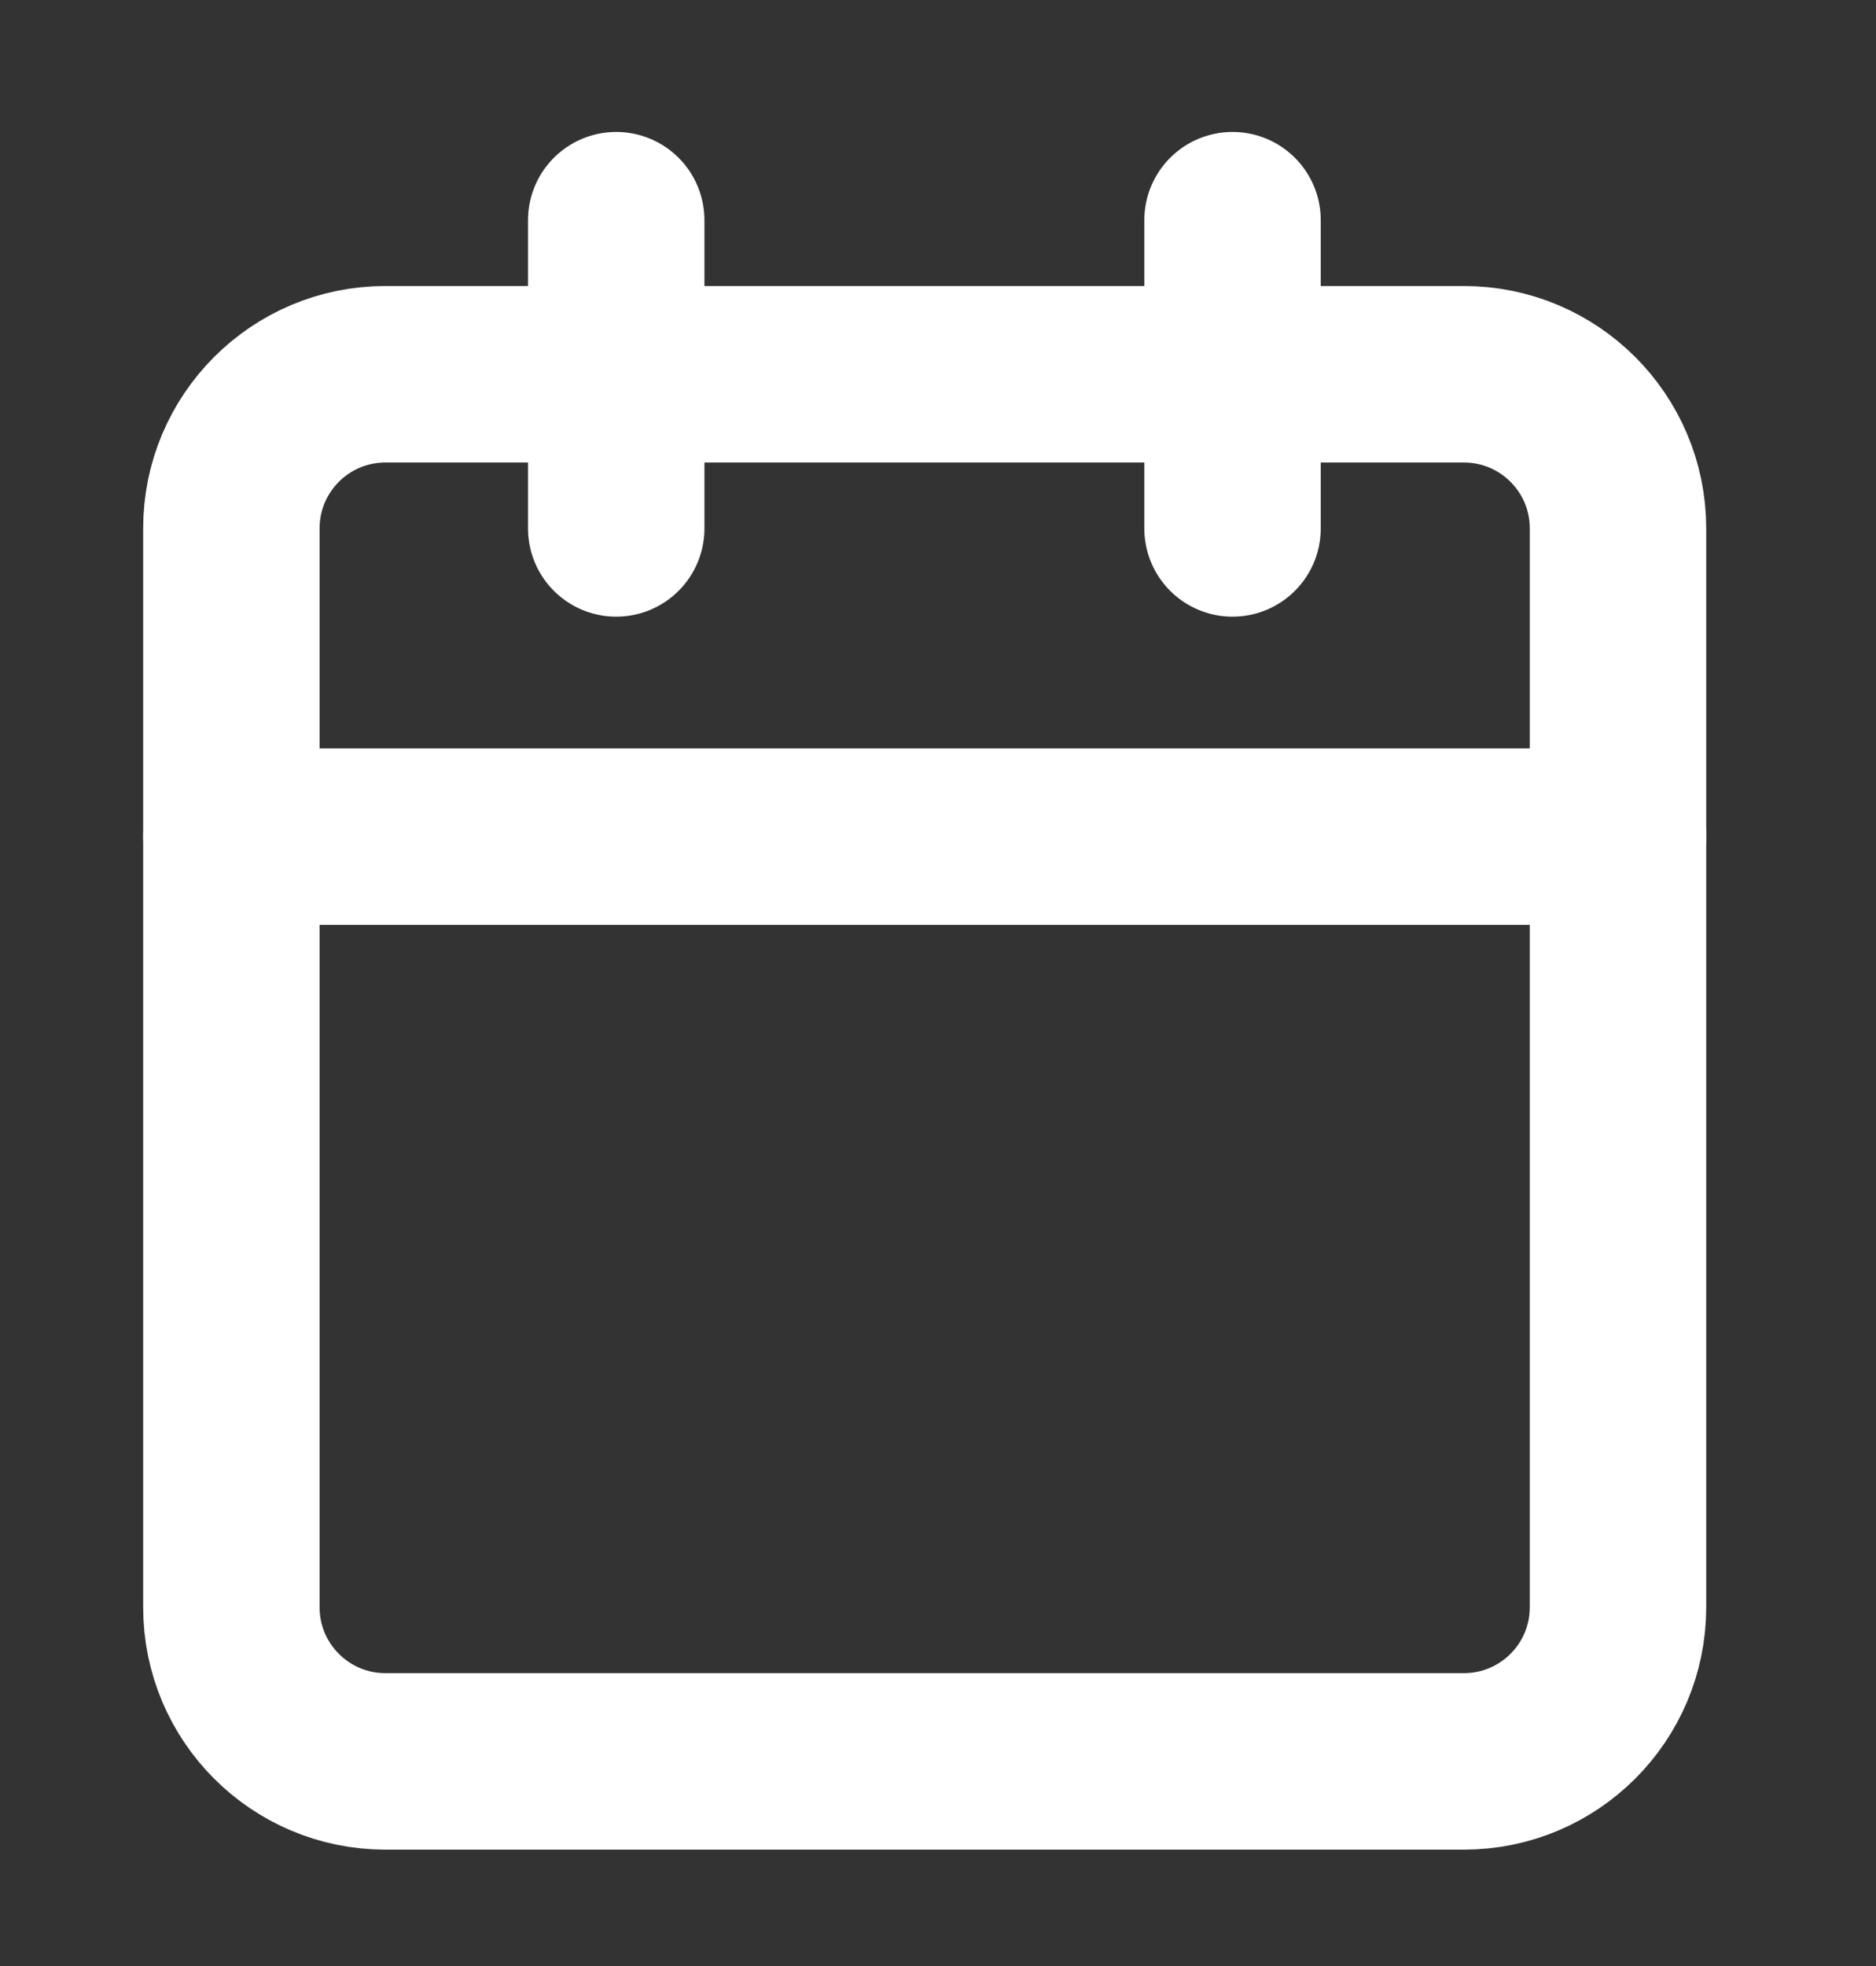
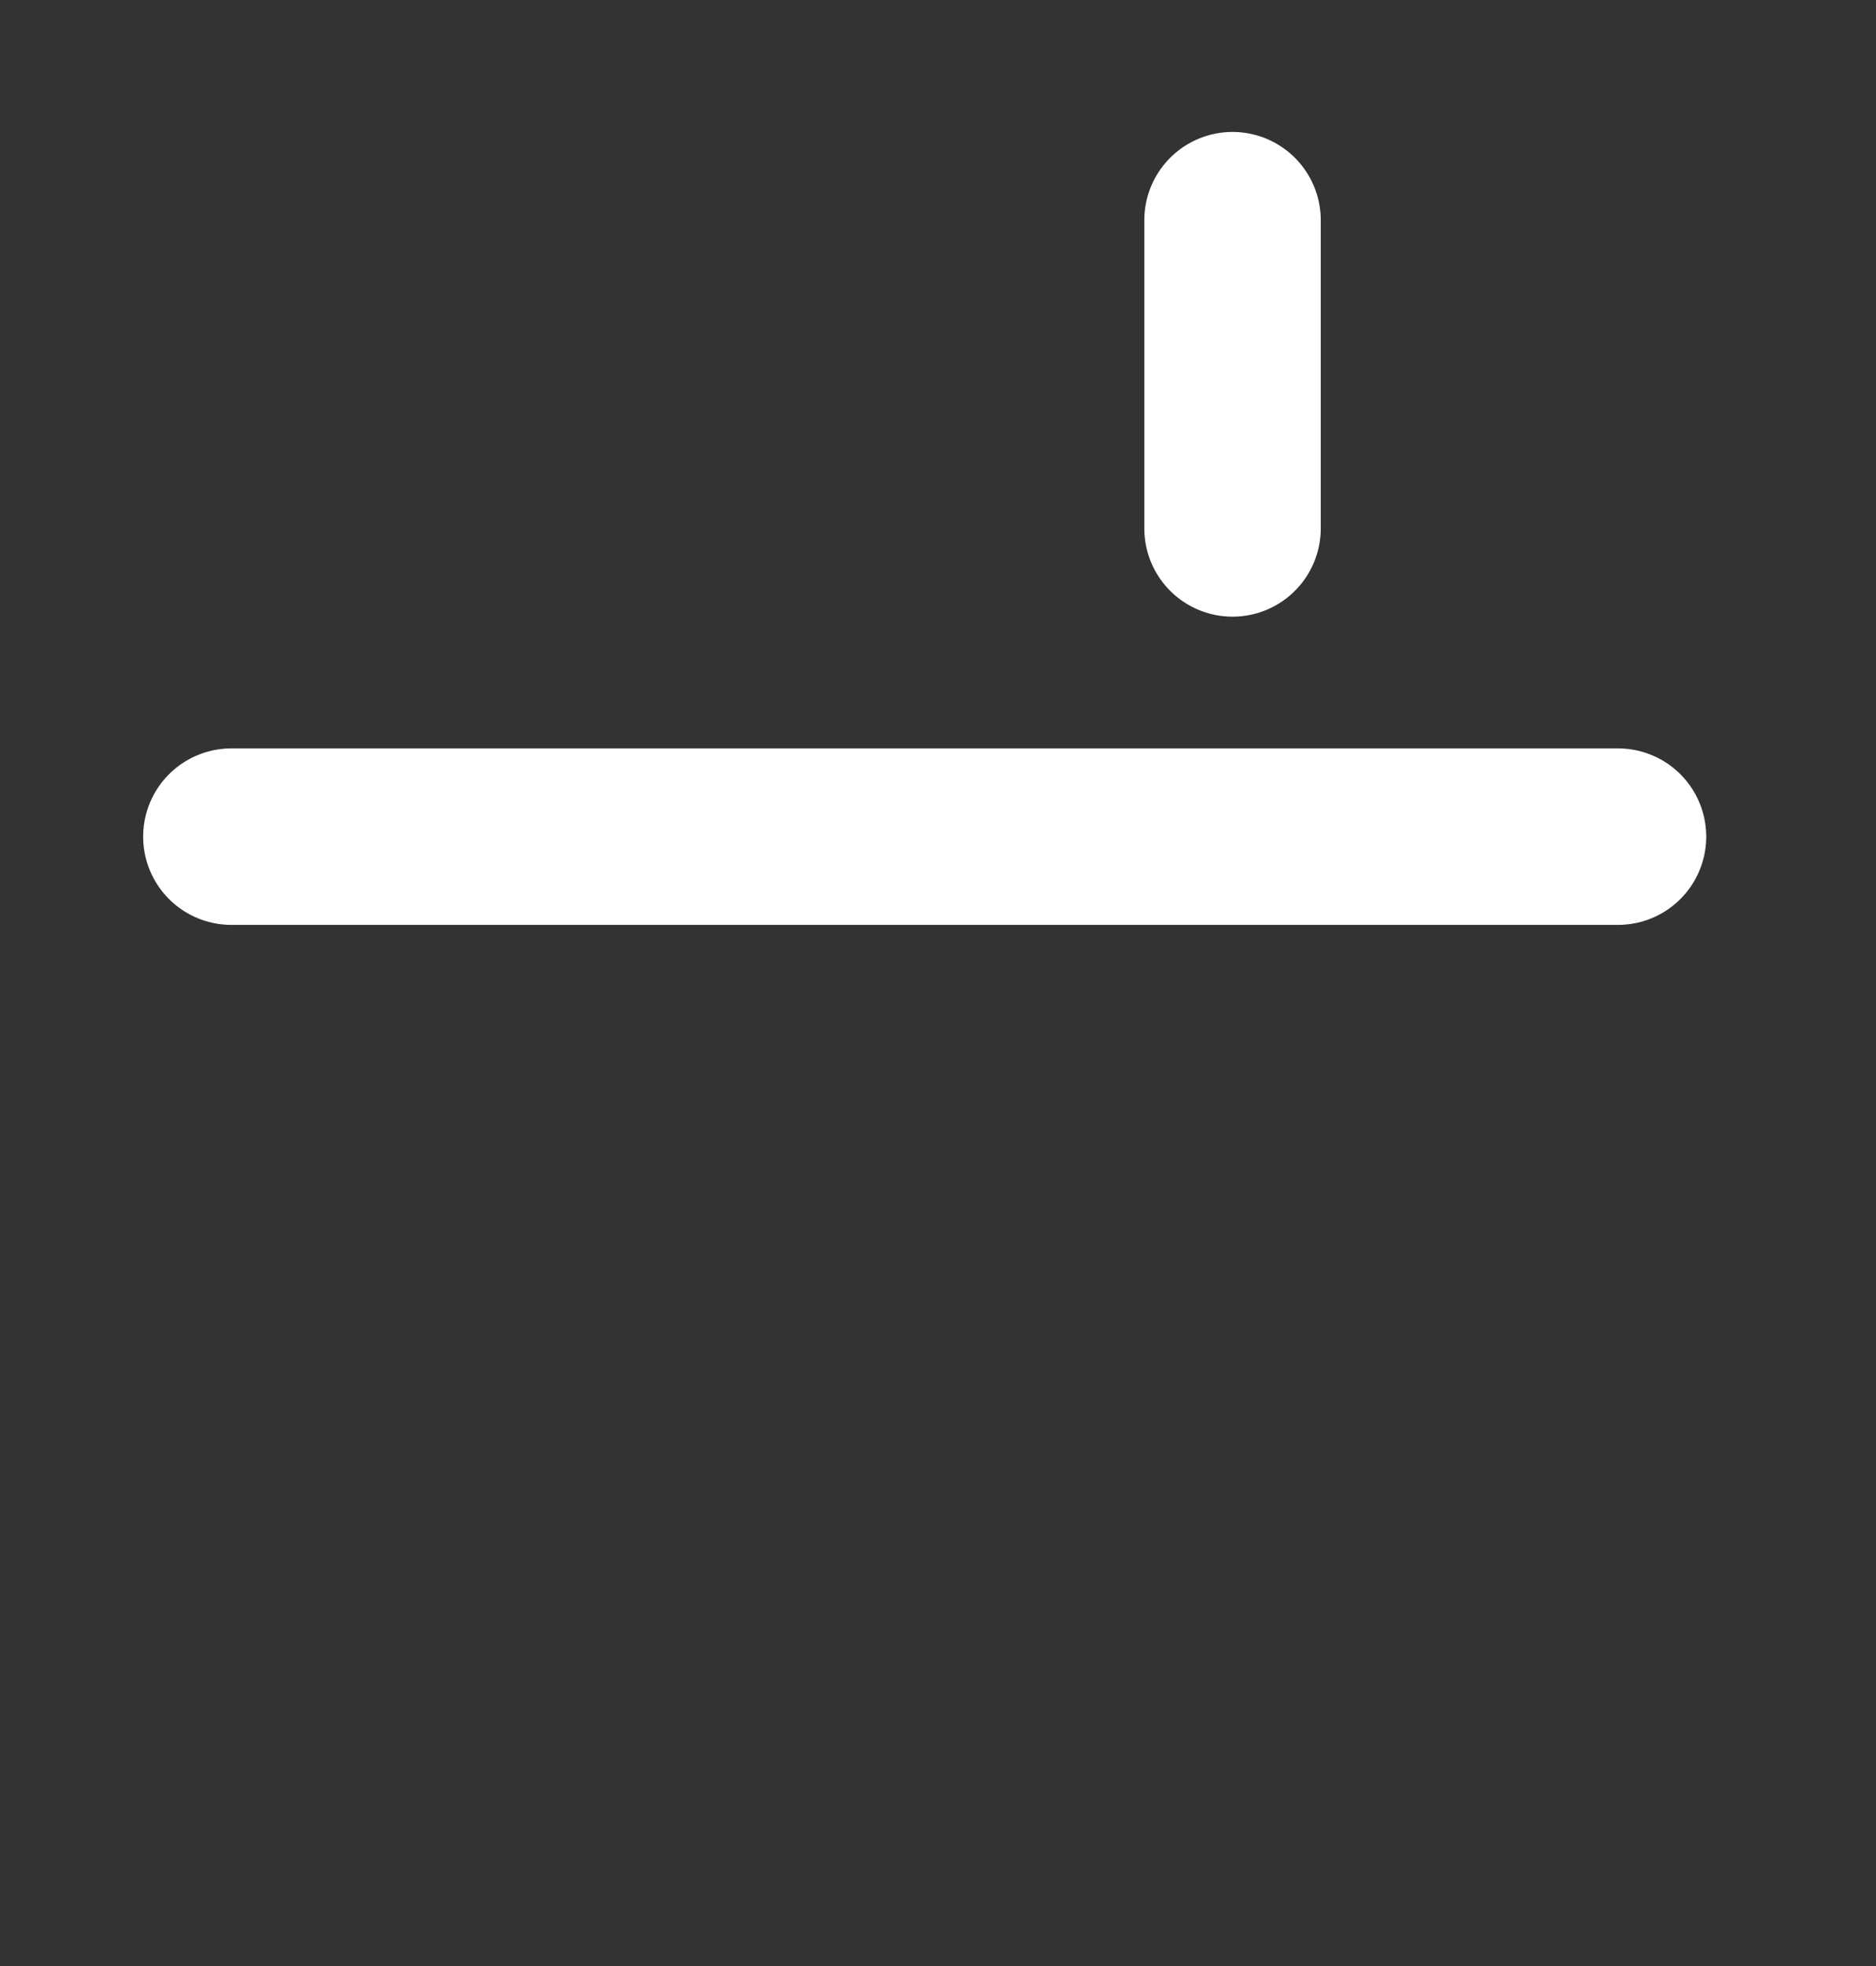
<svg xmlns="http://www.w3.org/2000/svg" width="21" height="22" viewBox="0 0 21 22" fill="none">
  <rect x="0" y="0" width="21" height="22" fill="#333333" stroke="none" />
-   <path d="M16.387 4.188H4.314C3.362 4.188 2.59 4.96 2.59 5.913V17.985C2.59 18.938 3.362 19.71 4.314 19.71H16.387C17.339 19.71 18.112 18.938 18.112 17.985V5.913C18.112 4.96 17.339 4.188 16.387 4.188Z" stroke="white" stroke-width="1.975" stroke-linecap="round" stroke-linejoin="round" />
  <path d="M13.797 2.464V5.913" stroke="white" stroke-width="1.975" stroke-linecap="round" stroke-linejoin="round" />
-   <path d="M6.898 2.464V5.913" stroke="white" stroke-width="1.975" stroke-linecap="round" stroke-linejoin="round" />
  <path d="M2.59 9.362H18.112" stroke="white" stroke-width="1.975" stroke-linecap="round" stroke-linejoin="round" />
</svg>